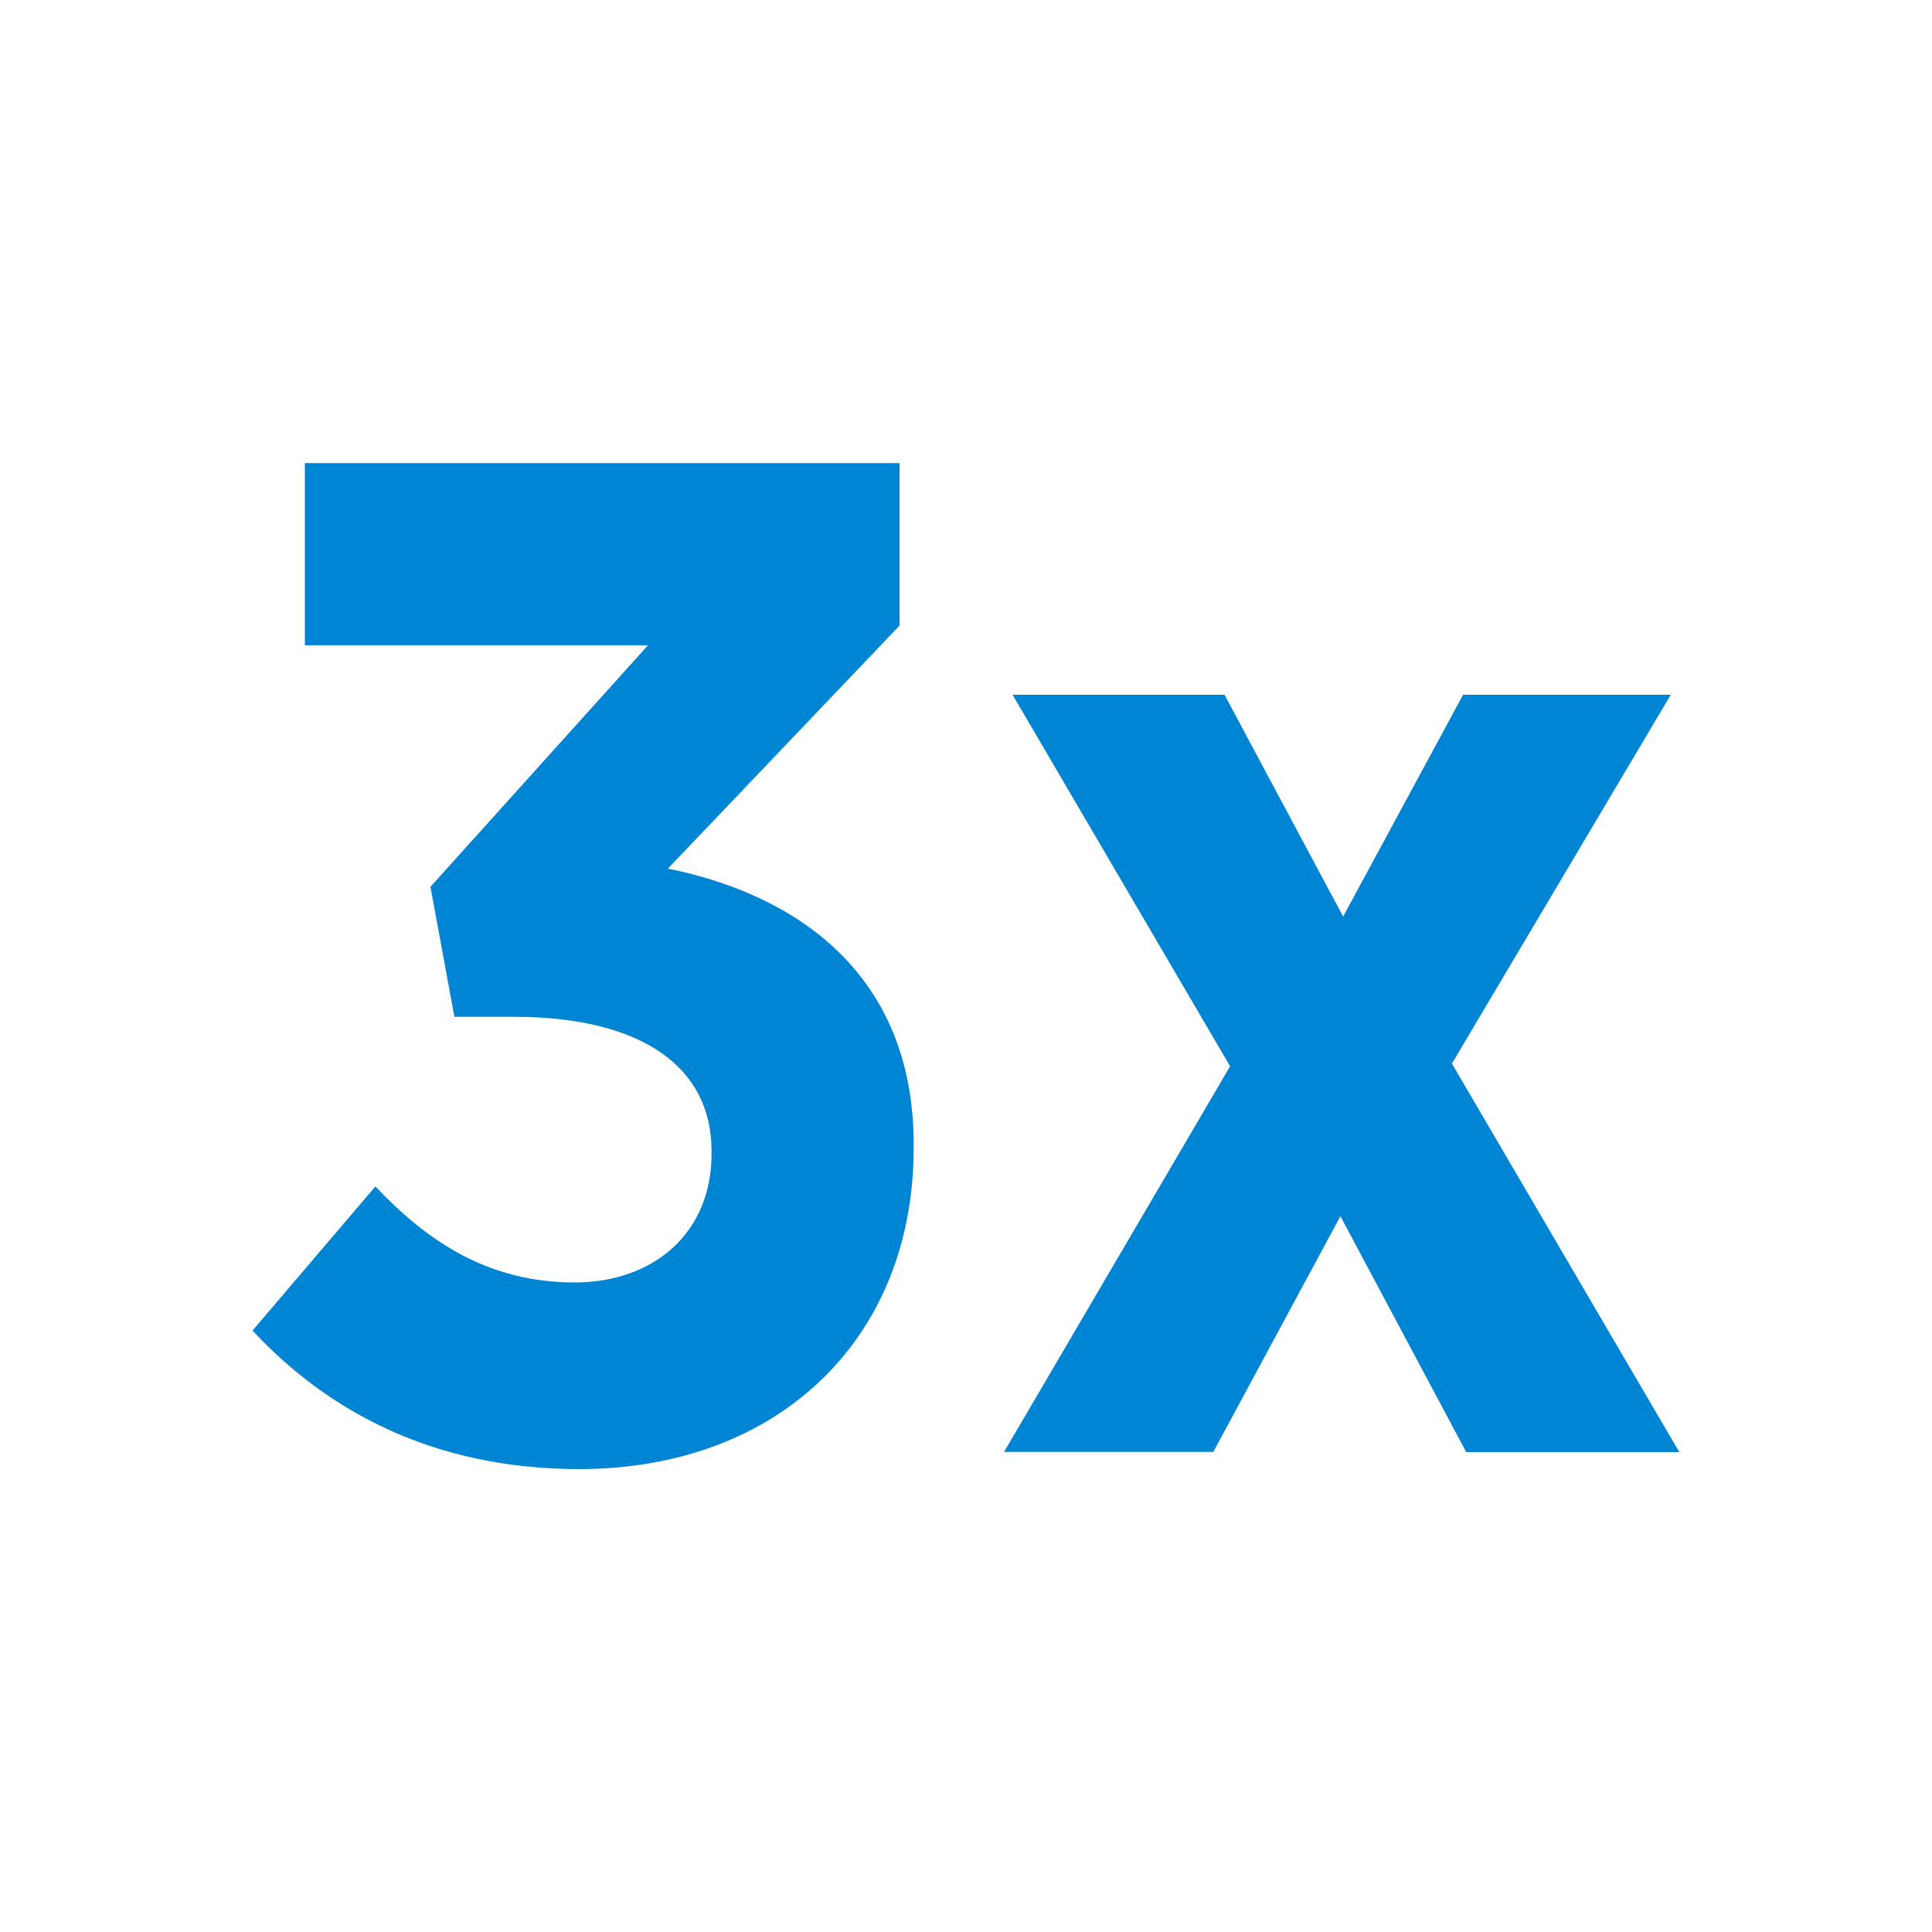
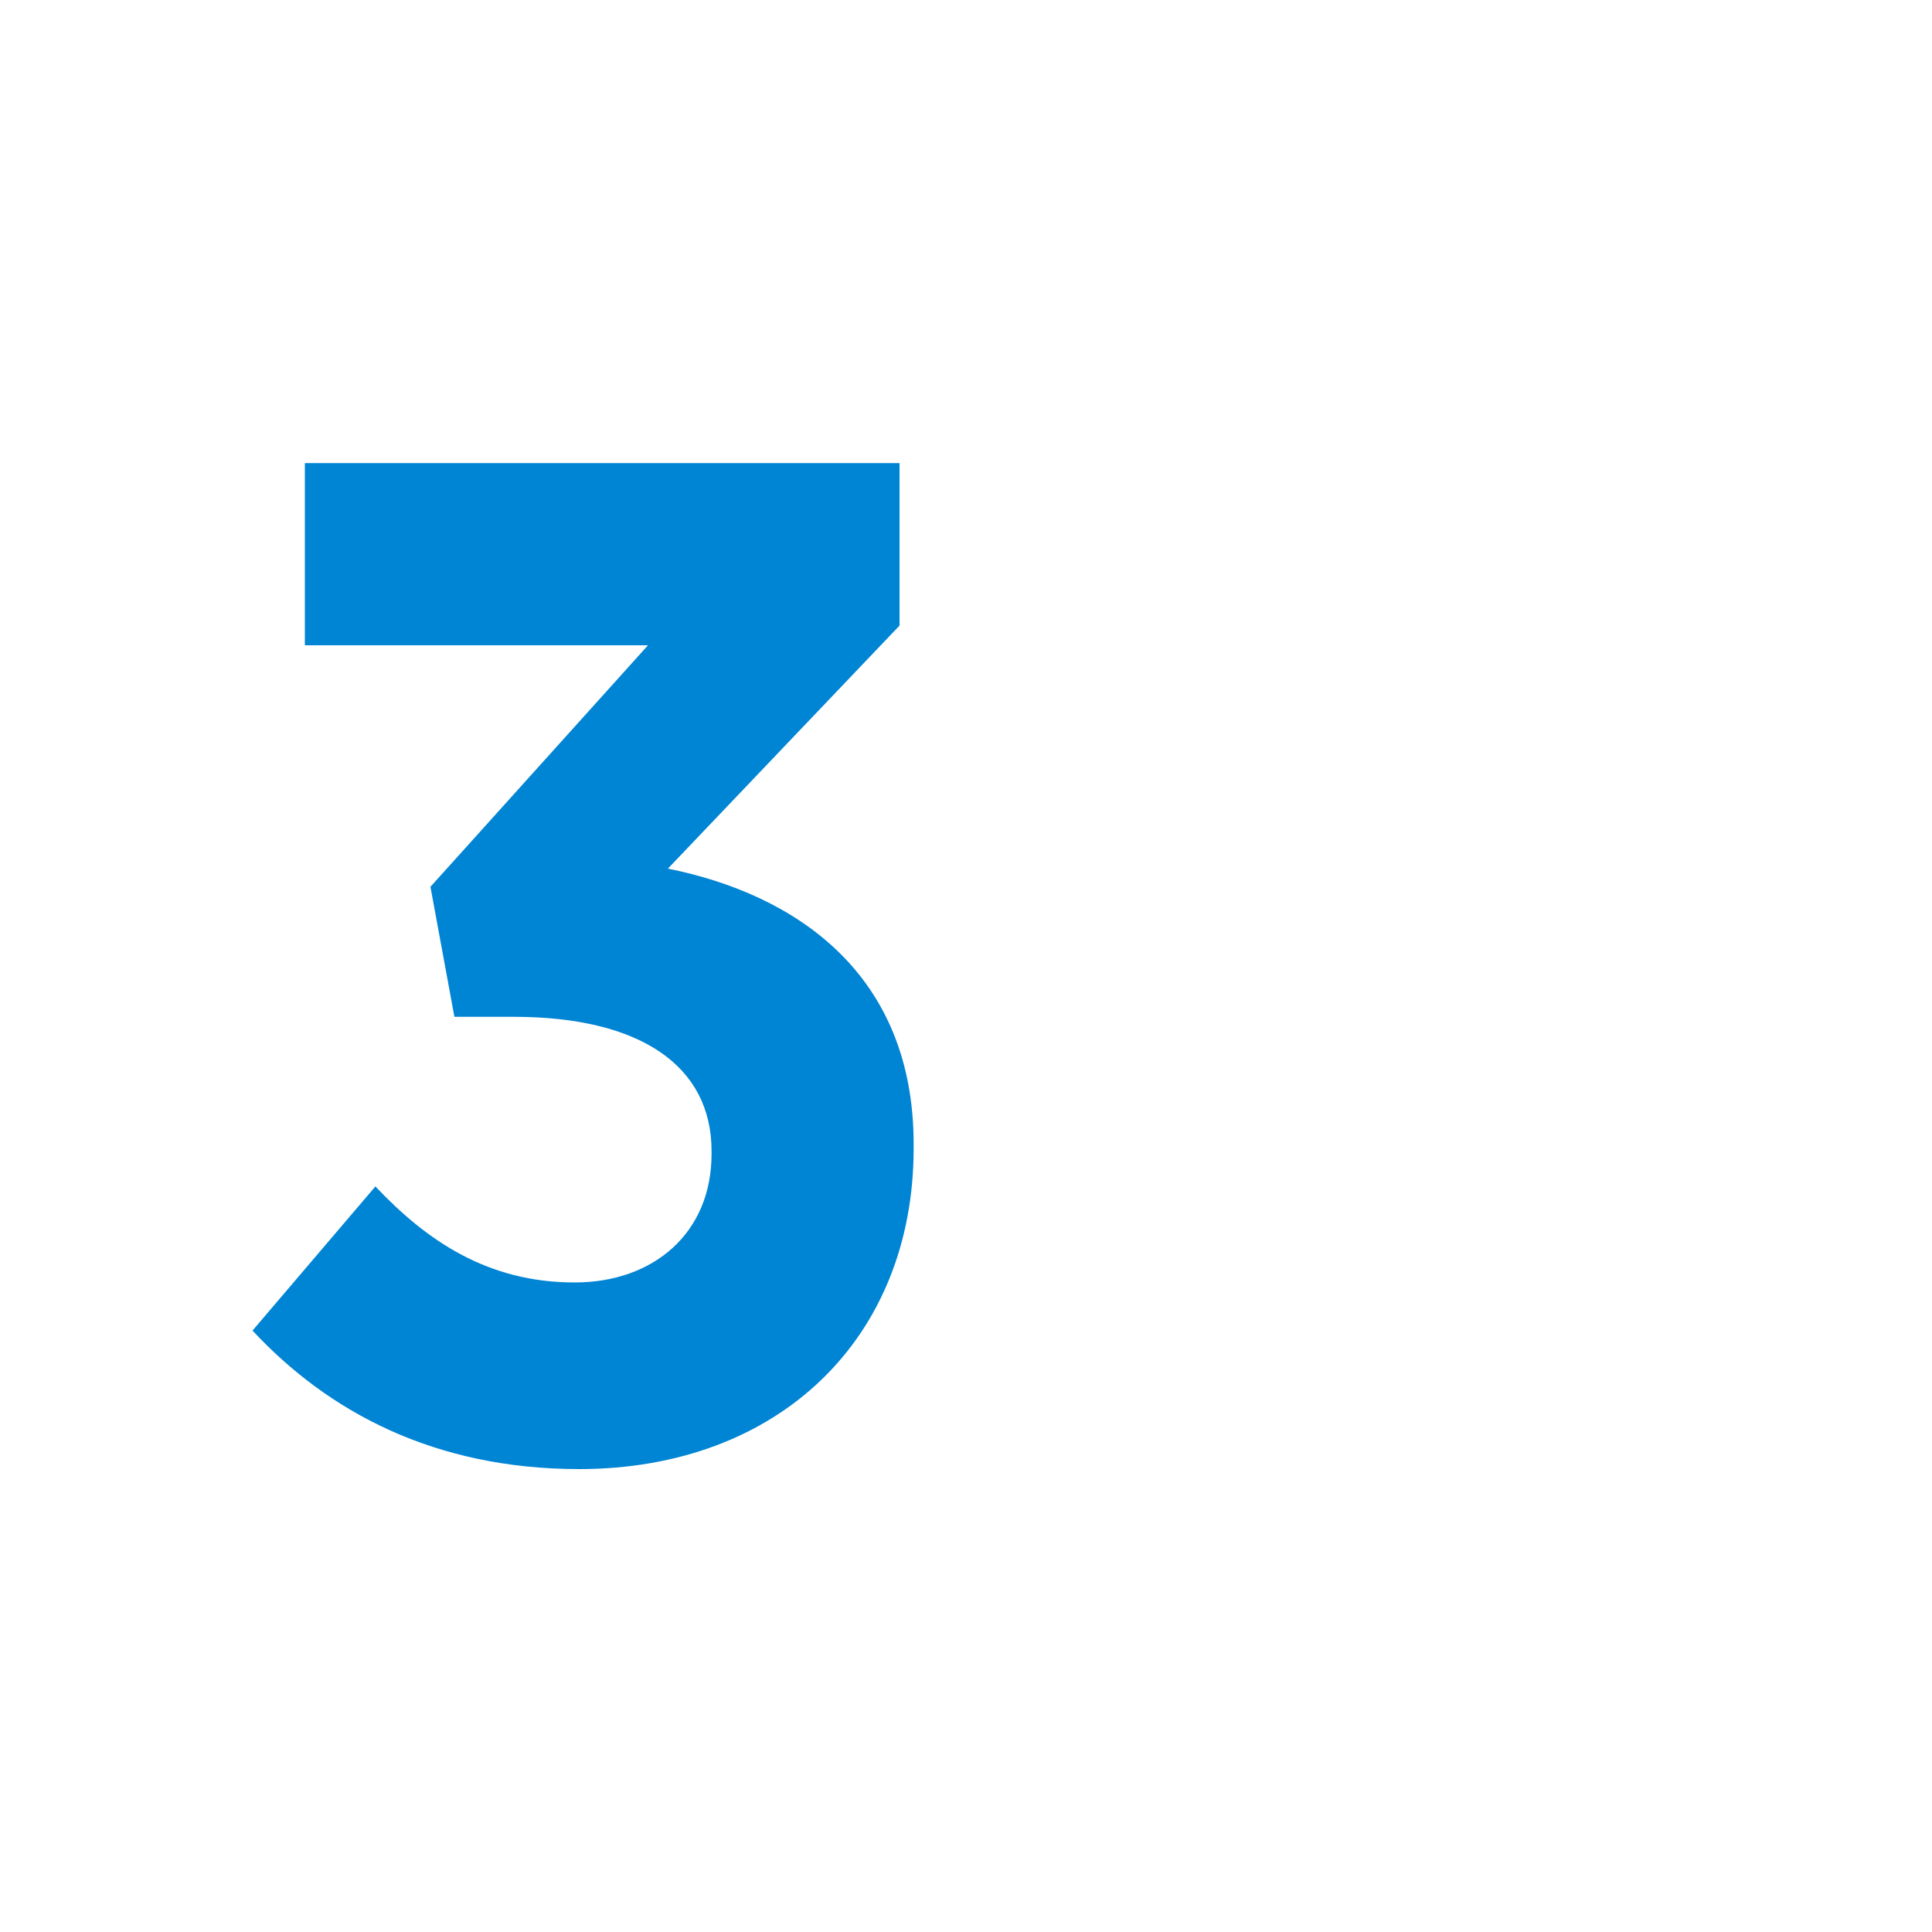
<svg xmlns="http://www.w3.org/2000/svg" version="1.1" id="Layer_1" x="0px" y="0px" viewBox="0 0 100 100" style="enable-background:new 0 0 100 100;" xml:space="preserve">
  <style type="text/css">
	.st0{fill:#0084D4;}
</style>
  <g>
    <path class="st0" d="M13.07,68.87l6.36-7.46c2.63,2.78,5.78,4.97,10.31,4.97c4.09,0,7.09-2.56,7.09-6.65v-0.15   c0-4.39-3.66-6.95-10.24-6.95h-3.07l-1.24-6.73l11.26-12.5H15.78v-9.43h30.78v8.41L34.57,44.96c6.58,1.32,12.72,5.41,12.72,14.26   v0.22c0,9.8-6.95,16.6-17.33,16.6C22.51,76.03,17.02,73.11,13.07,68.87z" />
-     <path class="st0" d="M69.52,47.44l6.21-11.48h10.75L75.15,55.05l11.77,20.11H75.89l-6.51-12.21L62.8,75.15H51.97l11.7-19.96   L52.41,35.96h10.97L69.52,47.44z" />
  </g>
</svg>